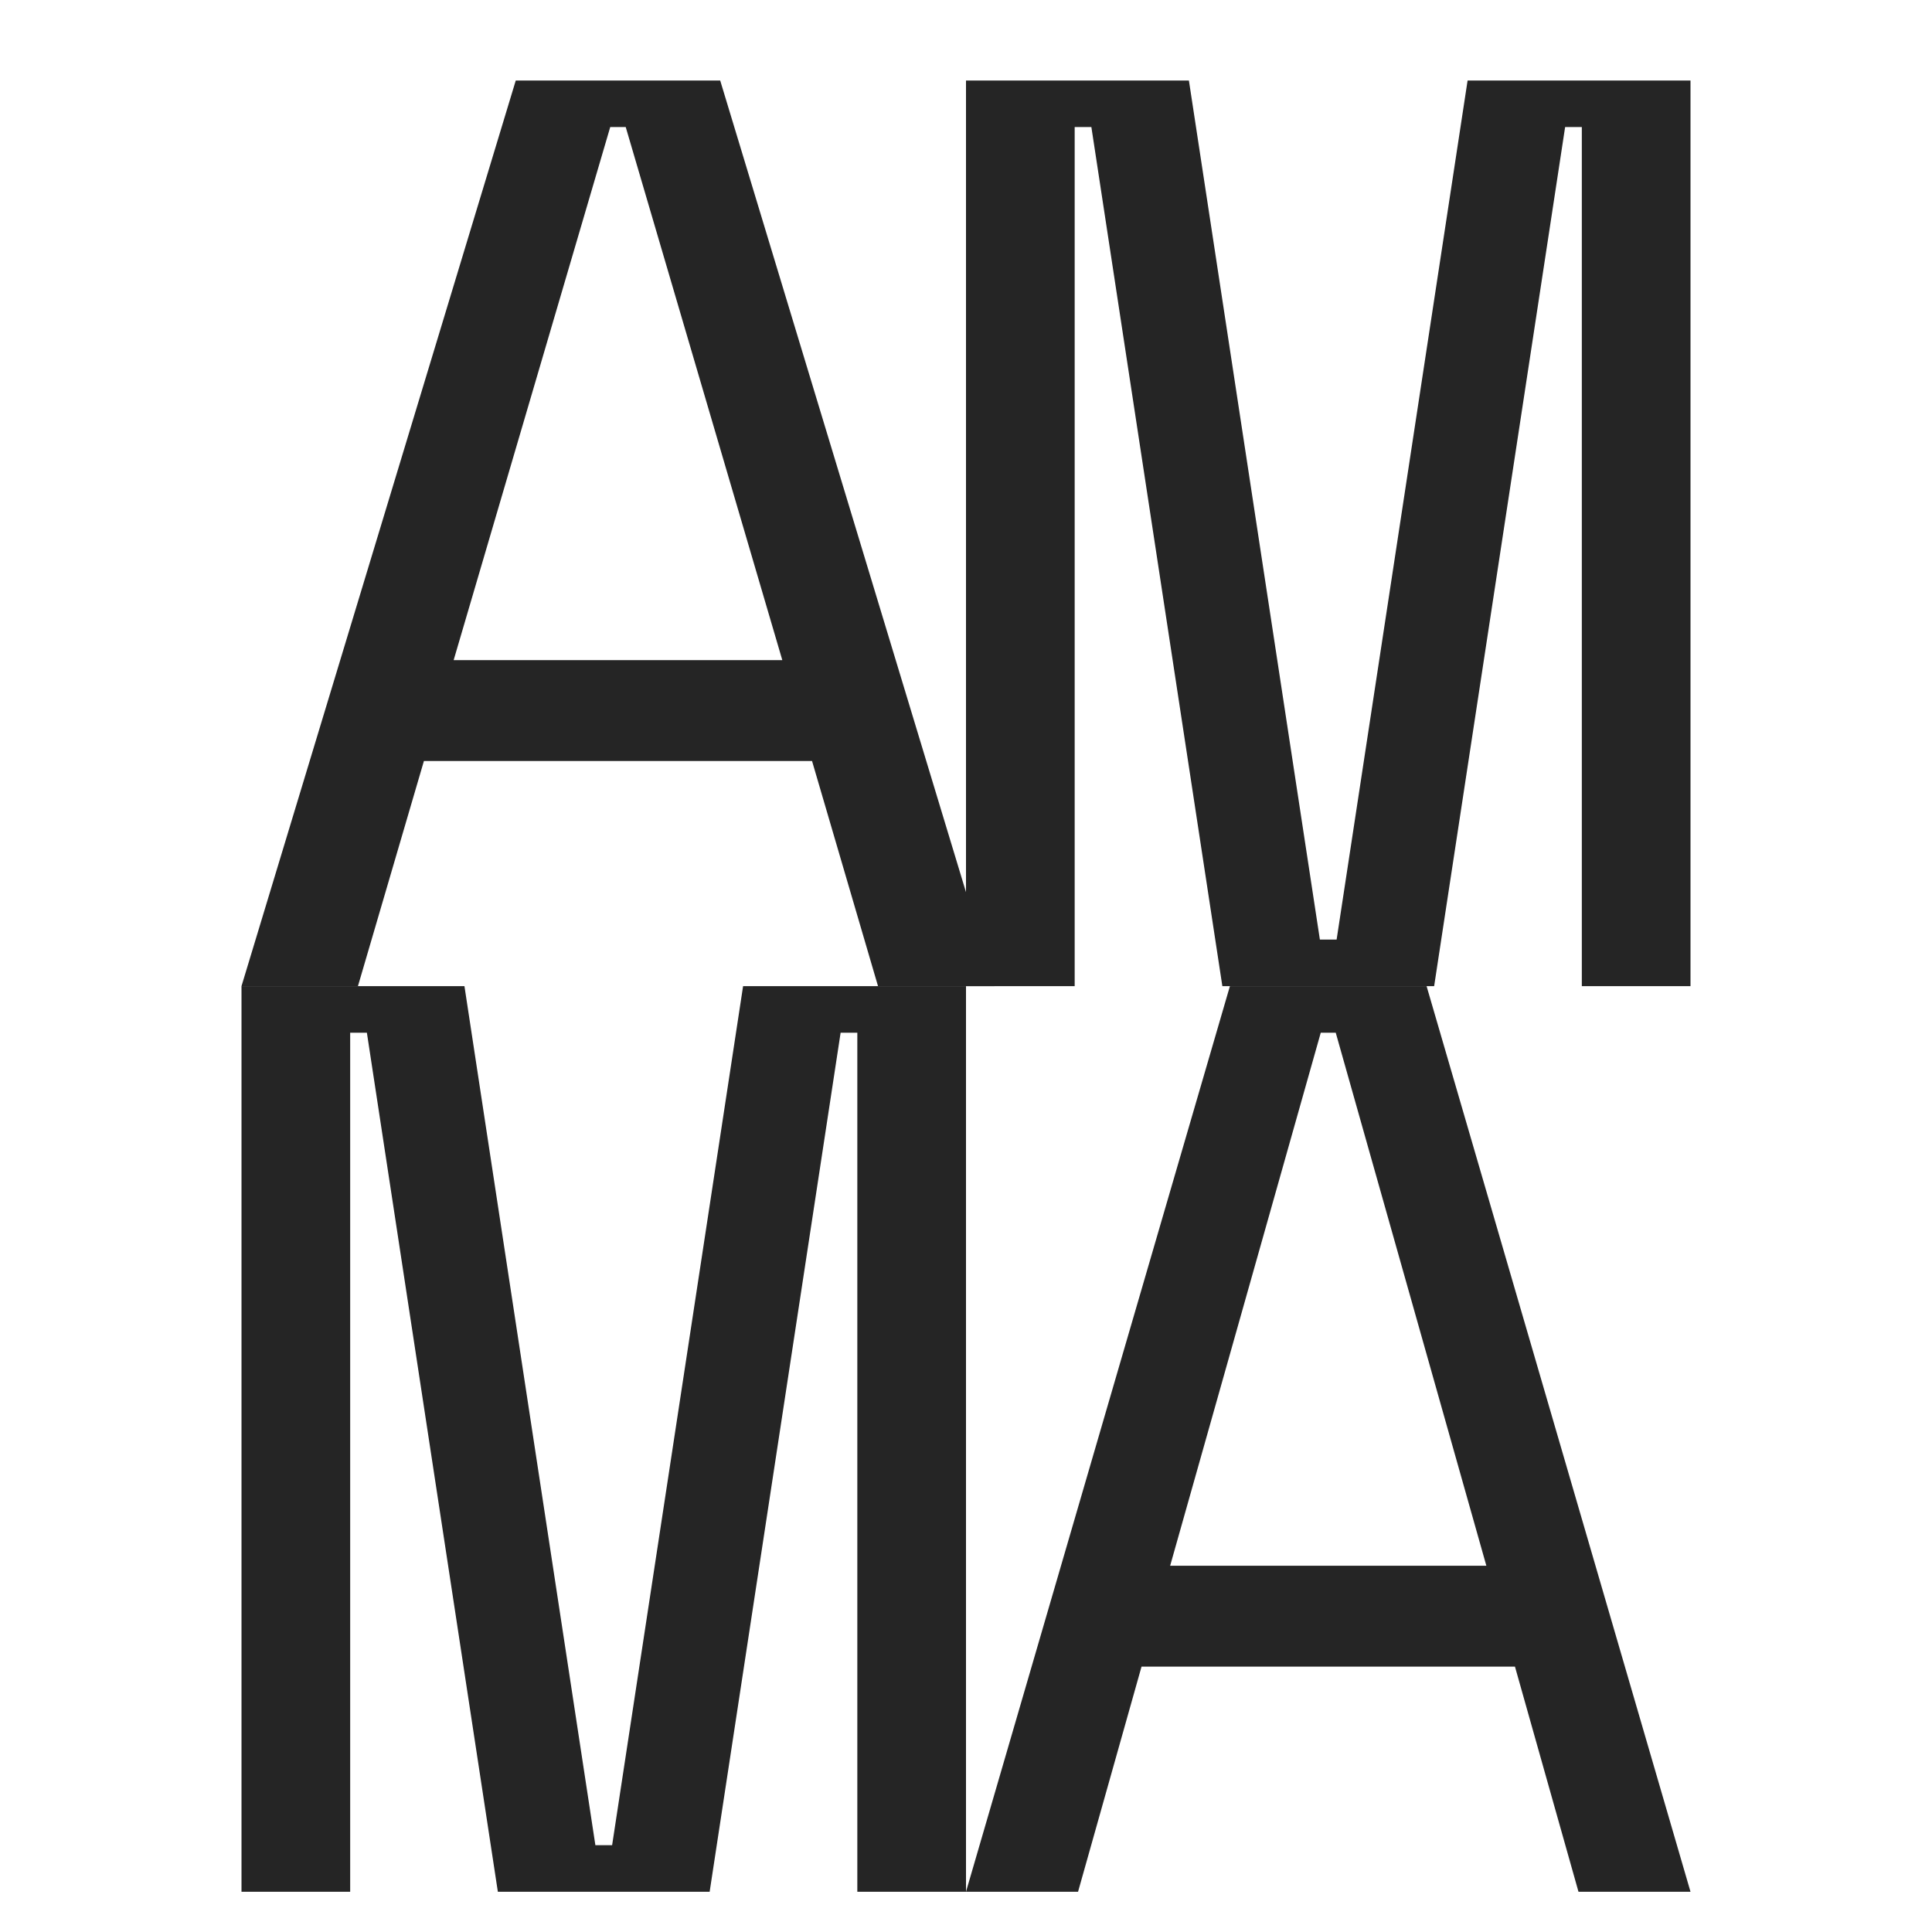
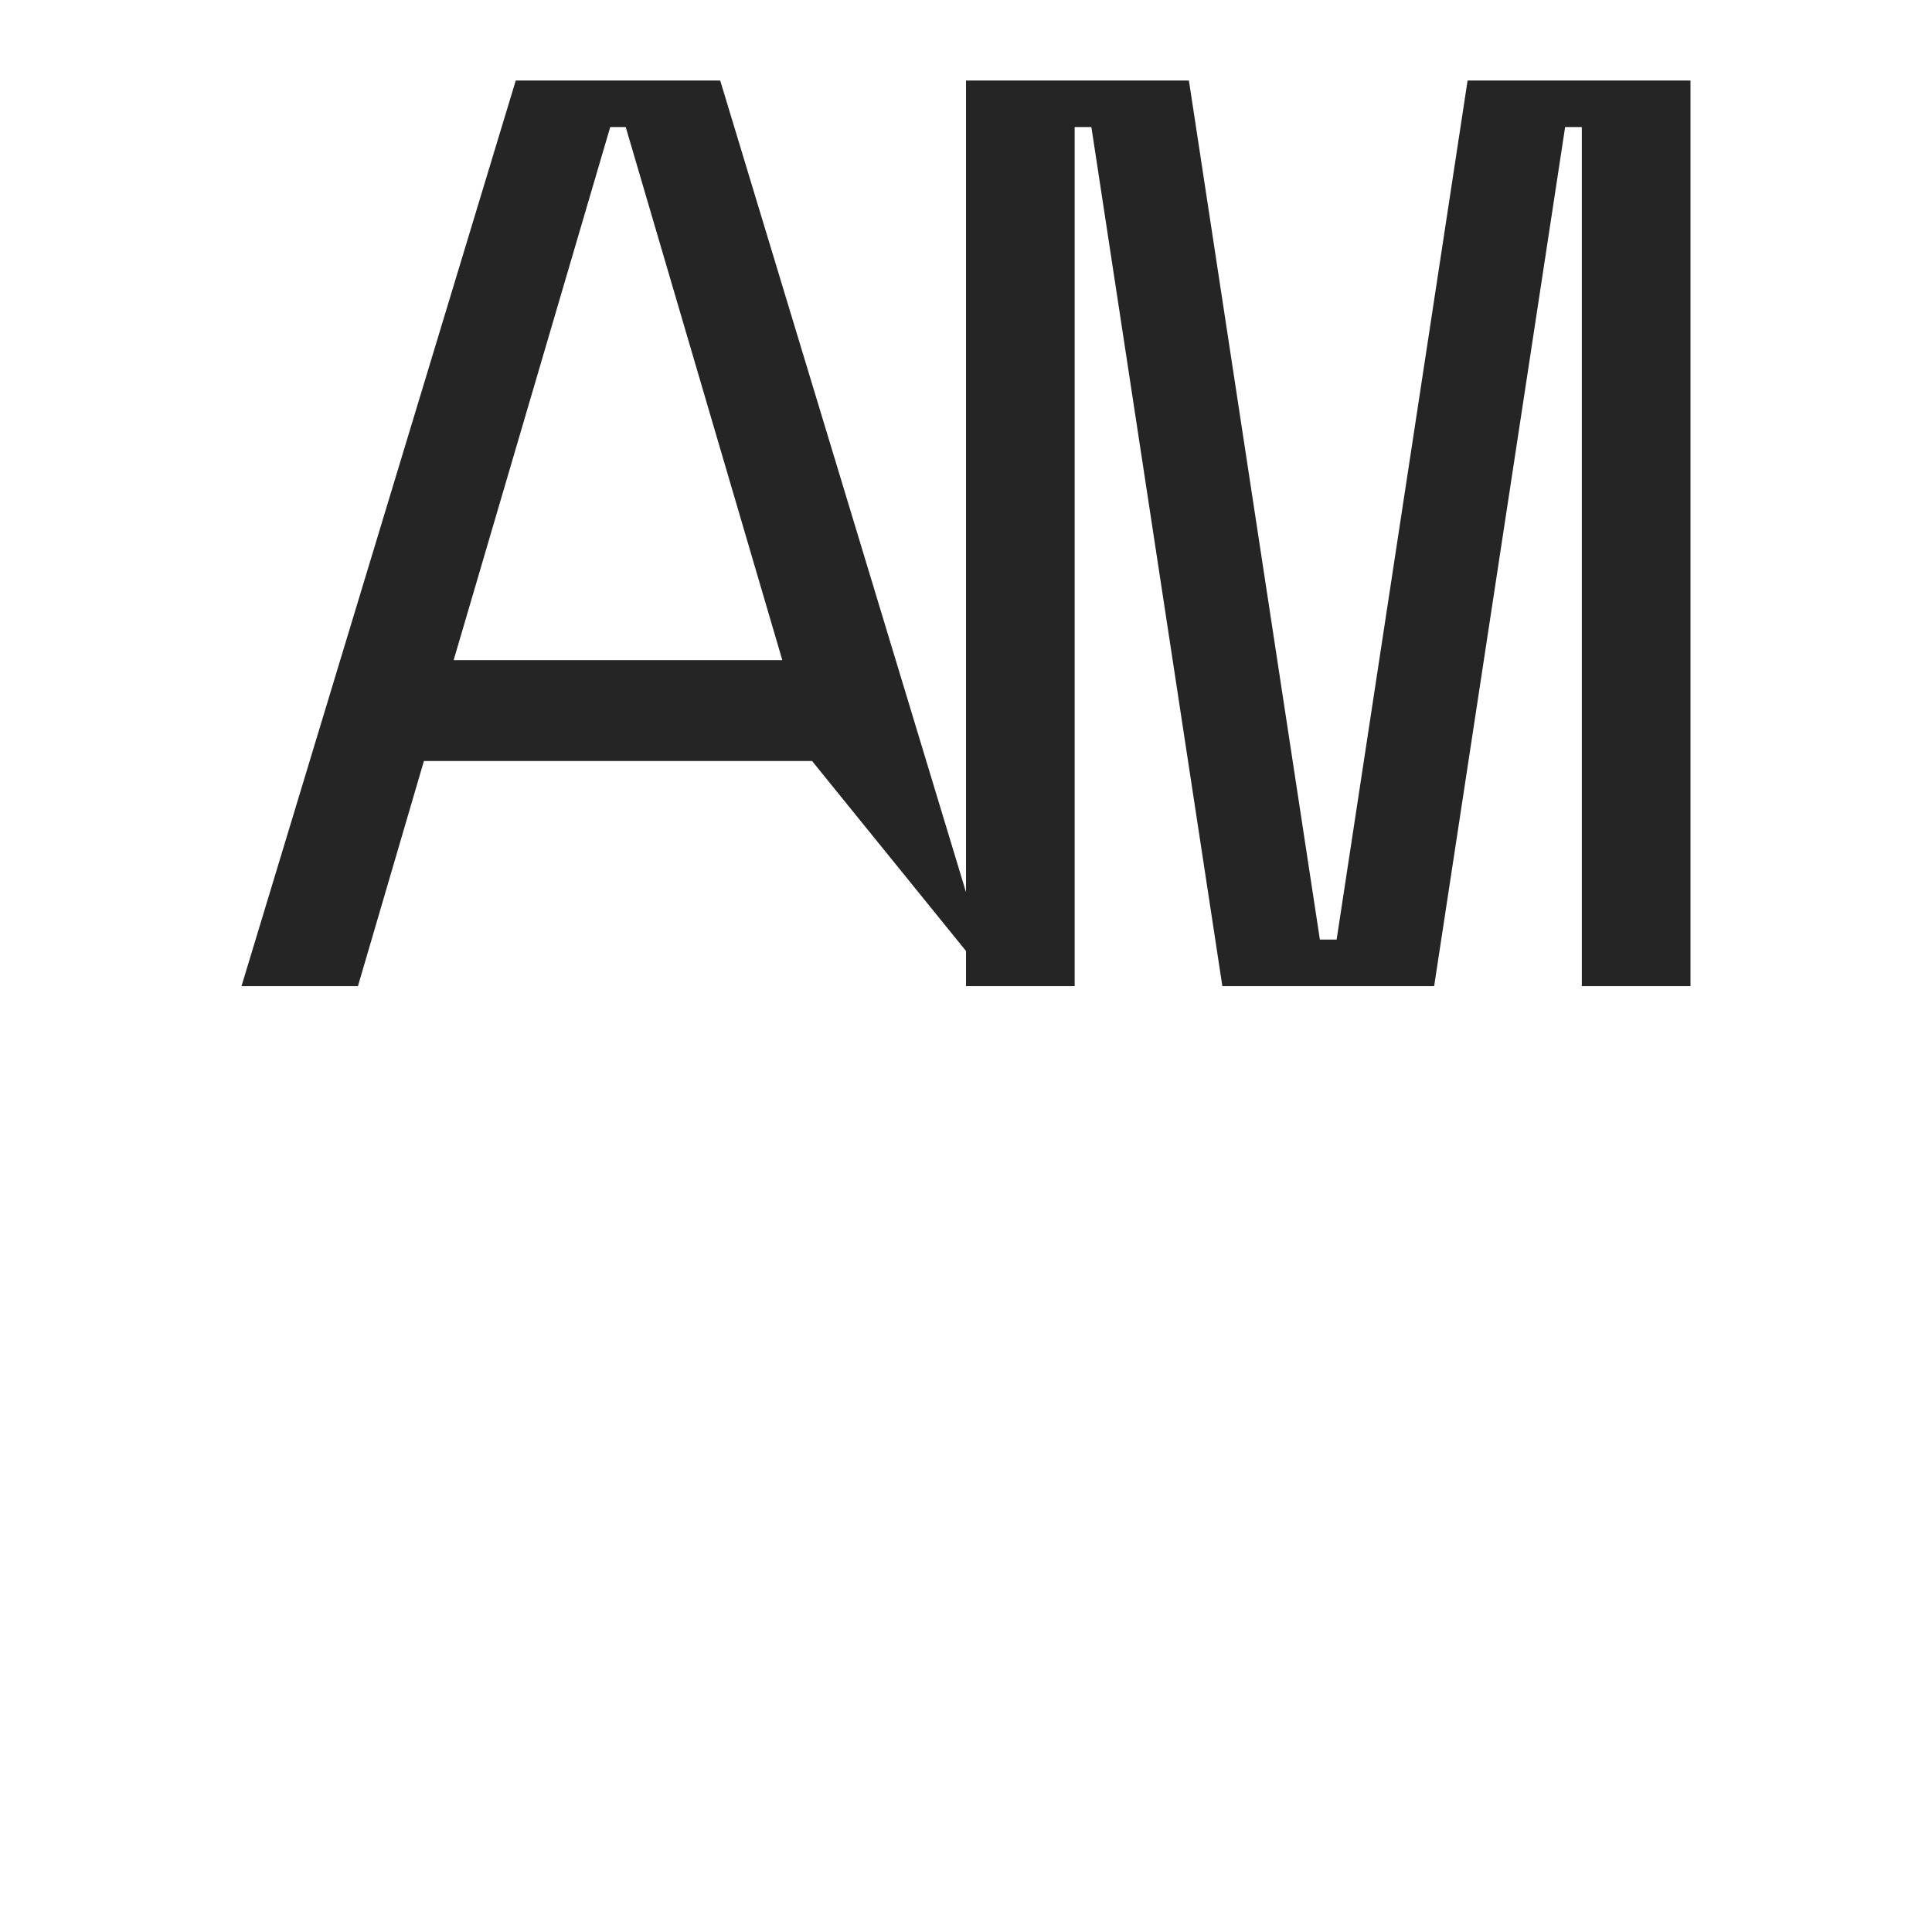
<svg xmlns="http://www.w3.org/2000/svg" width="48" height="48" viewBox="0 0 48 48" fill="none">
  <style>
		path {
			fill: #252525;
		}
		@media (prefers-color-scheme: dark) {
			path {
				fill: #fffeed;
			}
		}
	</style>
  <title>AMMA Logo</title>
  <path d="M24 2H29.538L32.792 23.343H33.208L36.462 2H42V24.5H39.3V3.157H38.885L35.631 24.5H30.369L27.115 3.157H26.7V24.5H24V2Z" />
-   <path d="M20.175 18.907H10.532L8.893 24.5H6L12.814 2H17.893L24.707 24.5H21.814L20.175 18.907ZM15.161 3.157L11.271 16.4H19.436L15.546 3.157H15.161Z" />
-   <path d="M37.639 41.407H28.361L26.784 47H24L30.557 24.5H35.443L42 47H39.217L37.639 41.407ZM32.814 25.657L29.072 38.9H36.928L33.186 25.657H32.814Z" />
-   <path d="M6 24.5H11.539L14.792 45.843H15.208L18.462 24.5H24V47H21.3V25.657H20.885L17.631 47H12.369L9.115 25.657H8.7V47H6V24.5Z" />
+   <path d="M20.175 18.907H10.532L8.893 24.5H6L12.814 2H17.893L24.707 24.5L20.175 18.907ZM15.161 3.157L11.271 16.4H19.436L15.546 3.157H15.161Z" />
</svg>